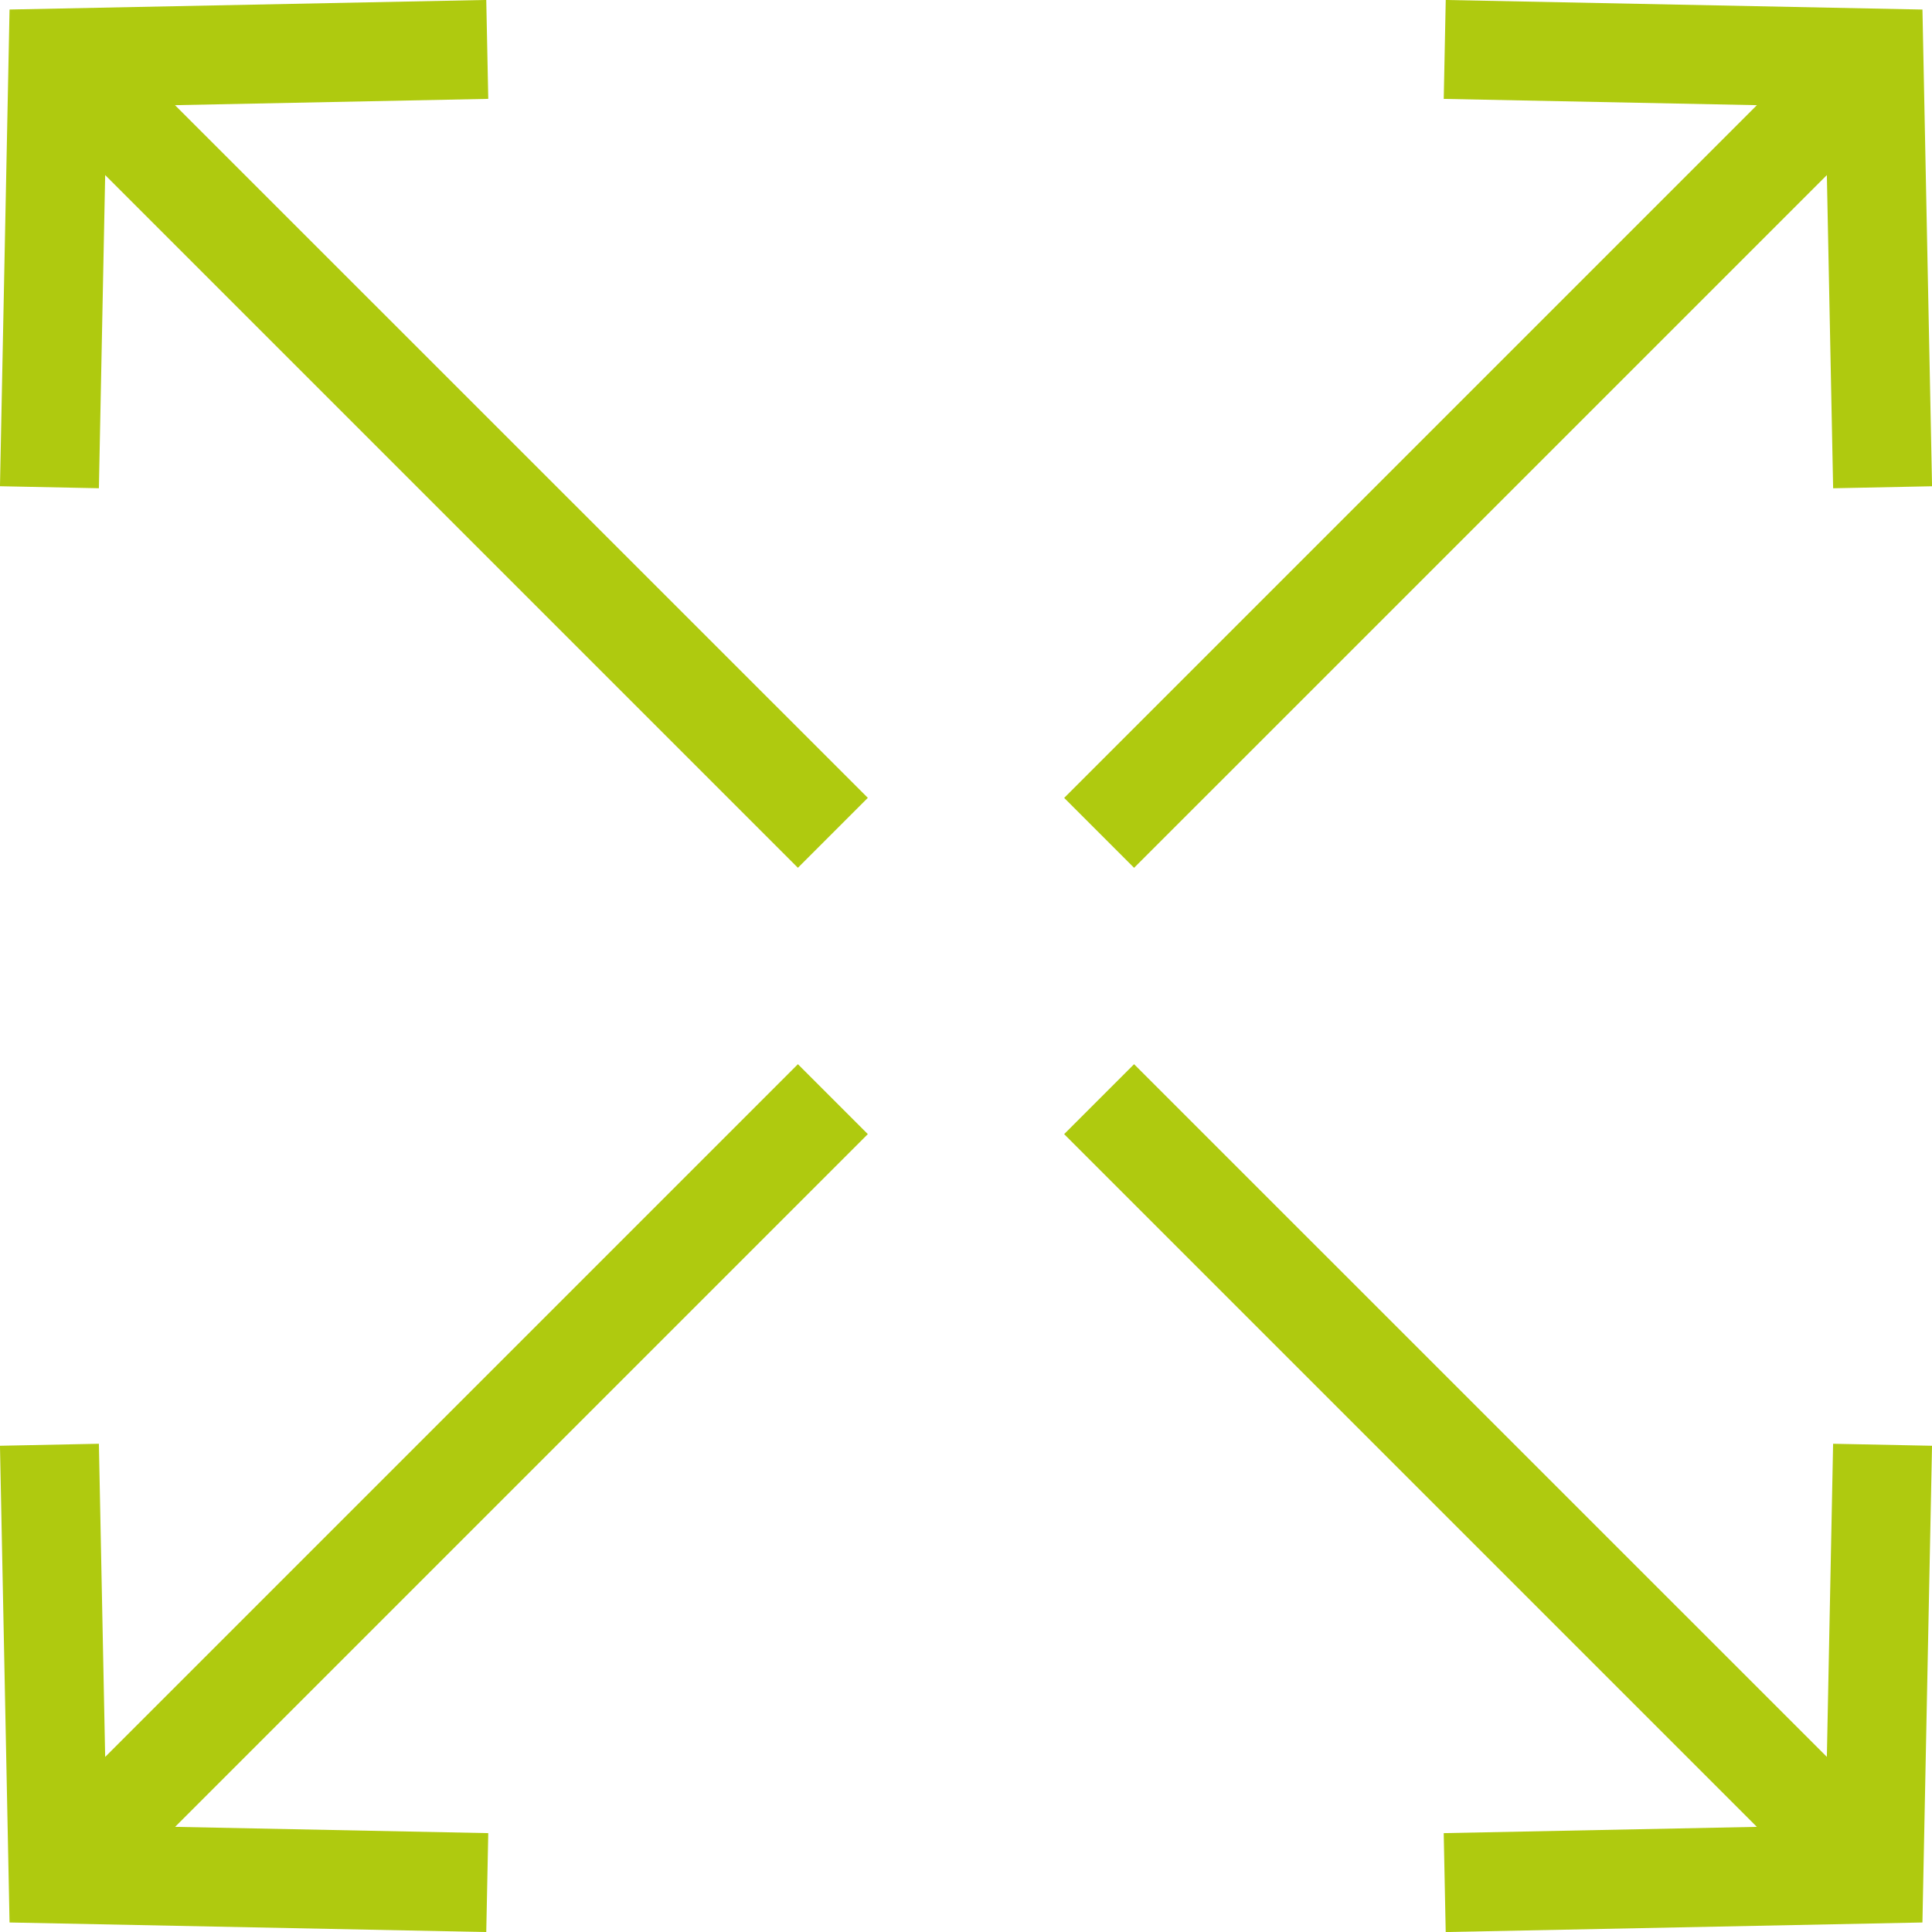
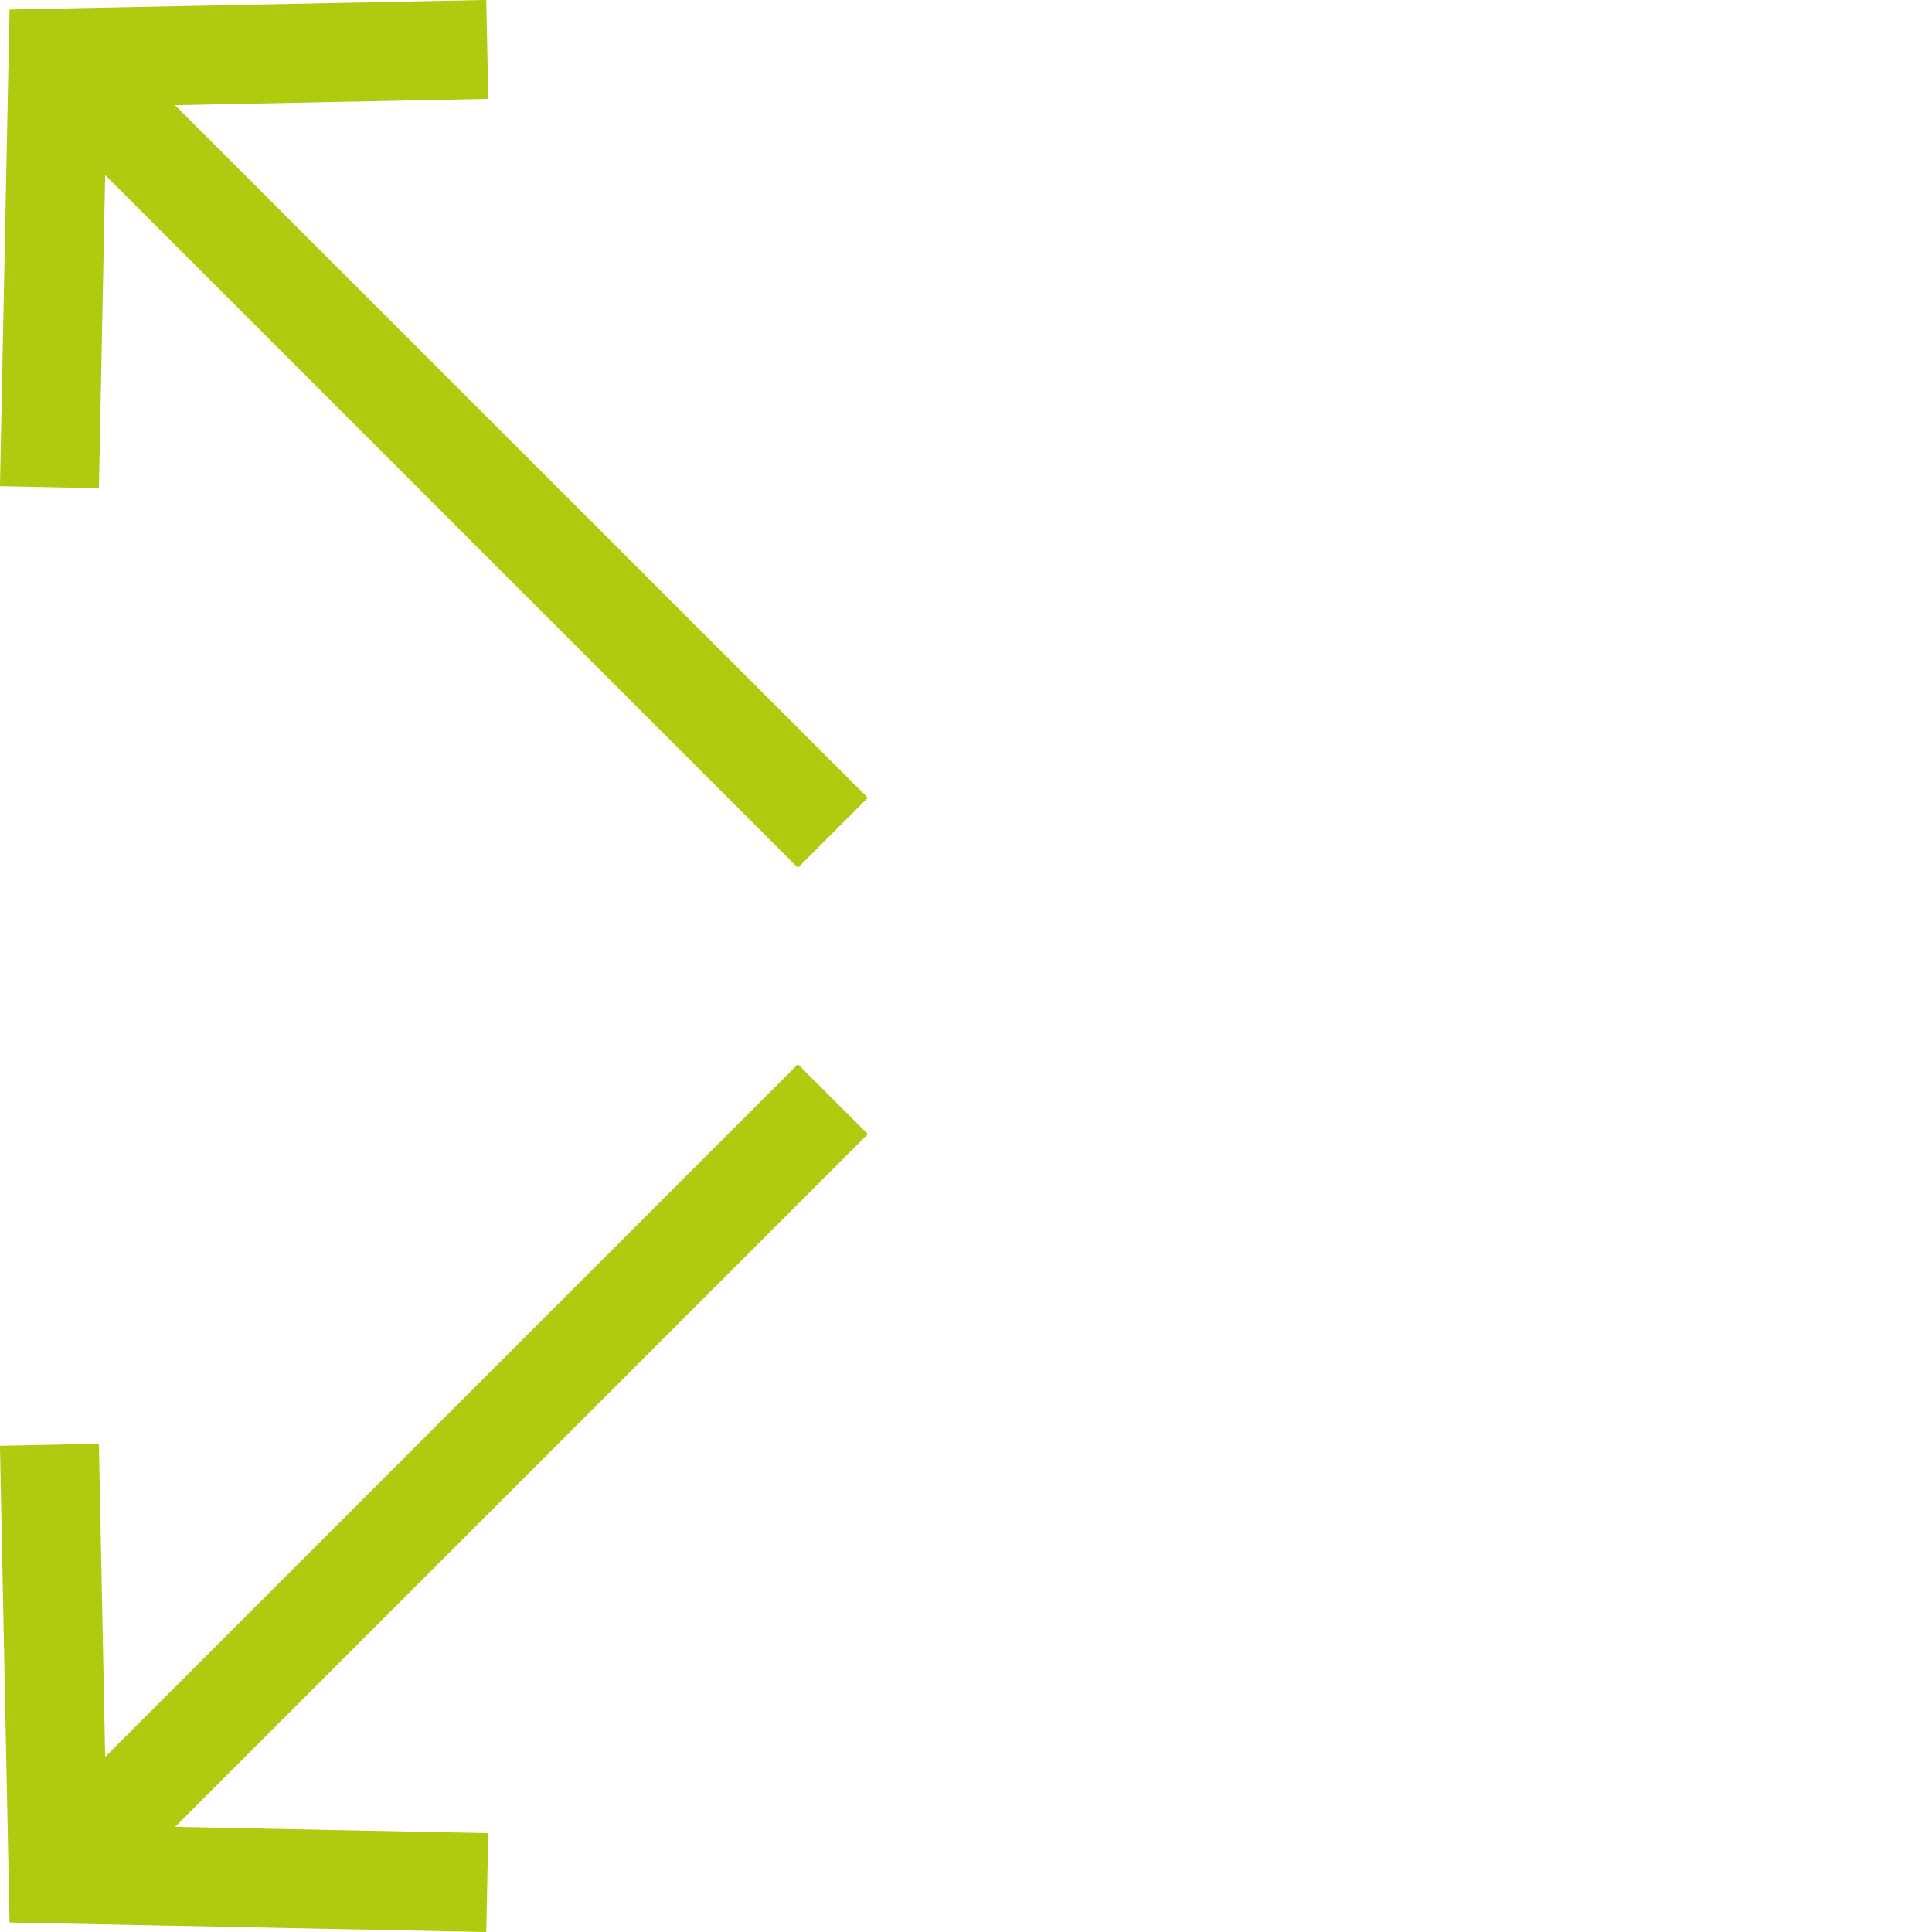
<svg xmlns="http://www.w3.org/2000/svg" width="78.128" height="78.127" viewBox="0 0 78.128 78.127">
  <defs>
    <style>.a{fill:#afca0f;}</style>
  </defs>
  <g transform="translate(-900.924 -394.265)">
    <path class="a" d="M920.669,398.263l-.081-4-19.278.387-.387,19.278,4,.081.254-12.665,28.013,28.013,2.828-2.828L908,398.518Z" />
-     <path class="a" d="M974.8,465.311,946.785,437.3l-2.828,2.828,28.013,28.013-12.664.254.081,4,19.278-.387.388-19.278-4-.081Z" />
-     <path class="a" d="M946.785,429.359,974.8,401.346l.254,12.664,4-.081-.388-19.278-19.278-.387-.081,4,12.664.254-28.013,28.013Z" />
    <path class="a" d="M933.19,437.3l-28.013,28.013-.254-12.664-4,.081.387,19.278,19.278.387.081-4-12.664-.254,28.013-28.013Z" />
  </g>
</svg>